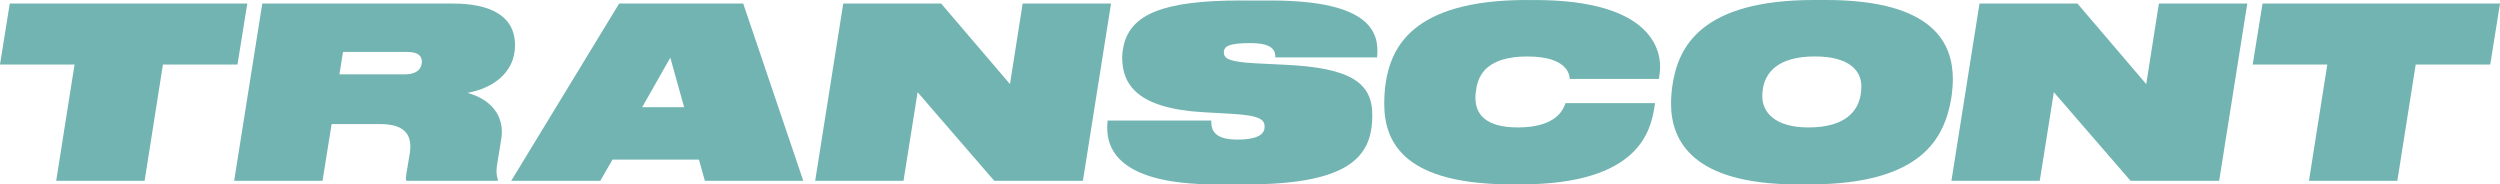
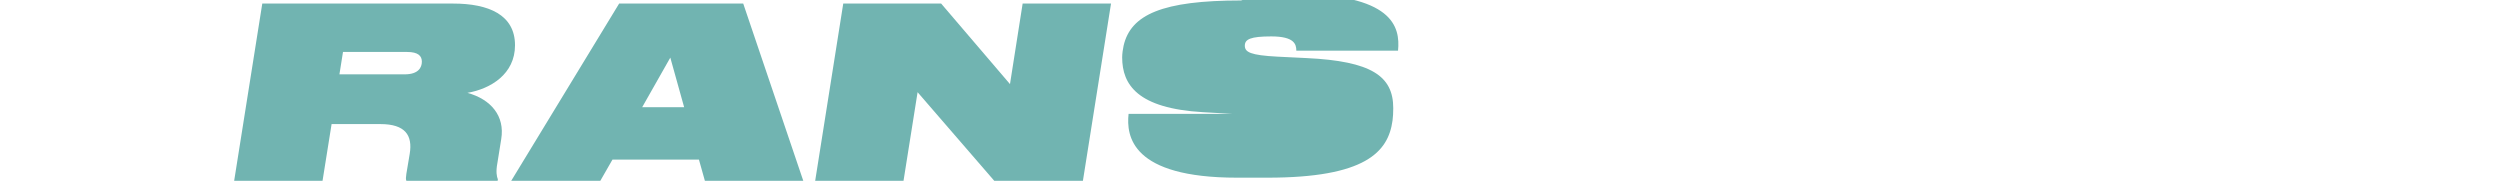
<svg xmlns="http://www.w3.org/2000/svg" id="Layer_1" viewBox="0 0 596.59 44">
  <defs>
    <style> .cls-1 { fill: #71b4b1; fill-rule: evenodd; } </style>
  </defs>
  <g id="Layer_x5F_1">
    <g id="_1914315798448">
-       <polygon class="cls-1" points="2.33 .85 59.01 .85 56.67 15.4 38.88 15.4 34.51 43.15 13.41 43.15 17.79 15.4 0 15.4 2.33 .85" />
      <path class="cls-1" d="M62.59.85l-6.71,42.29h21.09l2.16-13.53h11.65c5.92,0,7.73,2.67,6.99,7.11l-.8,4.77c-.11.74-.16,1.31,0,1.65h21.78l.06-.34c-.28-.68-.51-1.82-.11-3.93l.91-5.68c.91-5.51-2.45-9.49-8.07-11.03,5.57-.97,11.36-4.49,11.36-11.36,0-7.28-6.31-9.95-14.78-9.95h-45.53,0ZM81.85,12.4h15.29c2.67,0,3.53.96,3.53,2.32s-.8,3.02-4.09,3.02h-15.58l.85-5.34Z" />
      <path class="cls-1" d="M147.75.85l-25.75,42.29h21.26l2.9-5.06h20.63l1.42,5.06h23.48L177.36.85h-29.61ZM159.96,13.75l3.3,11.83h-10.01s6.71-11.83,6.71-11.83Z" />
      <polygon class="cls-1" points="244.04 .85 241.02 20.07 224.59 .85 201.23 .85 194.53 43.15 215.61 43.15 218.97 22 237.27 43.15 258.42 43.15 265.13 .85 244.04 .85" />
-       <path class="cls-1" d="M296.16.11c-18.76,0-26.32,3.36-28.03,10.8-.17.74-.34,1.93-.34,2.78,0,6.54,3.7,12.17,19.27,13.08l6.99.4c6.88.4,7.73,1.48,7.73,3.12,0,1.37-1.02,3.02-6.54,3.02-5.97,0-6.19-2.73-6.19-4.54h-24.73c-.57,5.28.63,15.23,25.87,15.23h7.28c23.3,0,28.82-6.09,29.84-13.65.11-.8.17-1.87.17-2.95,0-7.67-5.23-11.2-20.69-11.94l-6.94-.34c-6.48-.34-7.79-1.08-7.79-2.62s1.37-2.21,6.32-2.21c5.51,0,5.97,1.88,5.97,3.41h24.27c.57-5.74-1.19-13.58-25.41-13.58h-7.05,0Z" />
-       <path class="cls-1" d="M364.32,0C336.58,0,331.92,11.77,330.67,19.84c-.17,1.08-.34,2.95-.34,4.89,0,9.78,5.34,19.27,30.52,19.27h1.93c28.54,0,31.15-12.91,32.06-18.65l.11-.74h-21.37c-.34,1.02-1.76,5.8-11.31,5.8-8.01,0-10.18-3.35-10.18-7.1,0-.8.11-1.71.28-2.55.57-2.85,2.5-7.28,12.11-7.28s10.06,4.38,10.12,5.35h21.26l.17-1.08c.85-5.34-1.42-17.74-29.78-17.74,0,0-1.93,0-1.93,0Z" />
-       <path class="cls-1" d="M432.94,0C405.93,0,400.48,11.2,399.11,20.3c-.23,1.53-.34,3.18-.34,4.43,0,8.81,5.06,19.27,30.18,19.27h2.85c27.29,0,32.23-11.49,33.82-20.41.23-1.42.4-3.29.4-4.66,0-8.41-4.38-18.93-30.3-18.93h-2.78,0ZM420.54,23.02c0-.68.06-1.48.17-2.04.68-3.58,3.41-7.51,12.4-7.51,8.41,0,11.08,3.58,11.08,7.11,0,.56-.06,1.36-.17,2.04-.62,3.81-3.58,7.79-12.44,7.79-8.24,0-11.03-3.8-11.03-7.39Z" />
-       <polygon class="cls-1" points="515.19 .85 512.17 20.07 495.75 .85 472.38 .85 465.68 43.15 486.76 43.15 490.12 22 508.43 43.15 529.57 43.15 536.28 .85 515.19 .85" />
-       <polygon class="cls-1" points="539.92 .85 537.58 15.4 555.38 15.4 551 43.15 572.09 43.15 576.47 15.4 594.26 15.4 596.59 .85 539.92 .85" />
+       <path class="cls-1" d="M296.16.11c-18.76,0-26.32,3.36-28.03,10.8-.17.74-.34,1.93-.34,2.78,0,6.54,3.7,12.17,19.27,13.08l6.99.4h-24.73c-.57,5.28.63,15.23,25.87,15.23h7.28c23.3,0,28.82-6.09,29.84-13.65.11-.8.17-1.87.17-2.95,0-7.67-5.23-11.2-20.69-11.94l-6.94-.34c-6.48-.34-7.79-1.08-7.79-2.62s1.37-2.21,6.32-2.21c5.51,0,5.97,1.88,5.97,3.41h24.27c.57-5.74-1.19-13.58-25.41-13.58h-7.05,0Z" />
    </g>
  </g>
</svg>